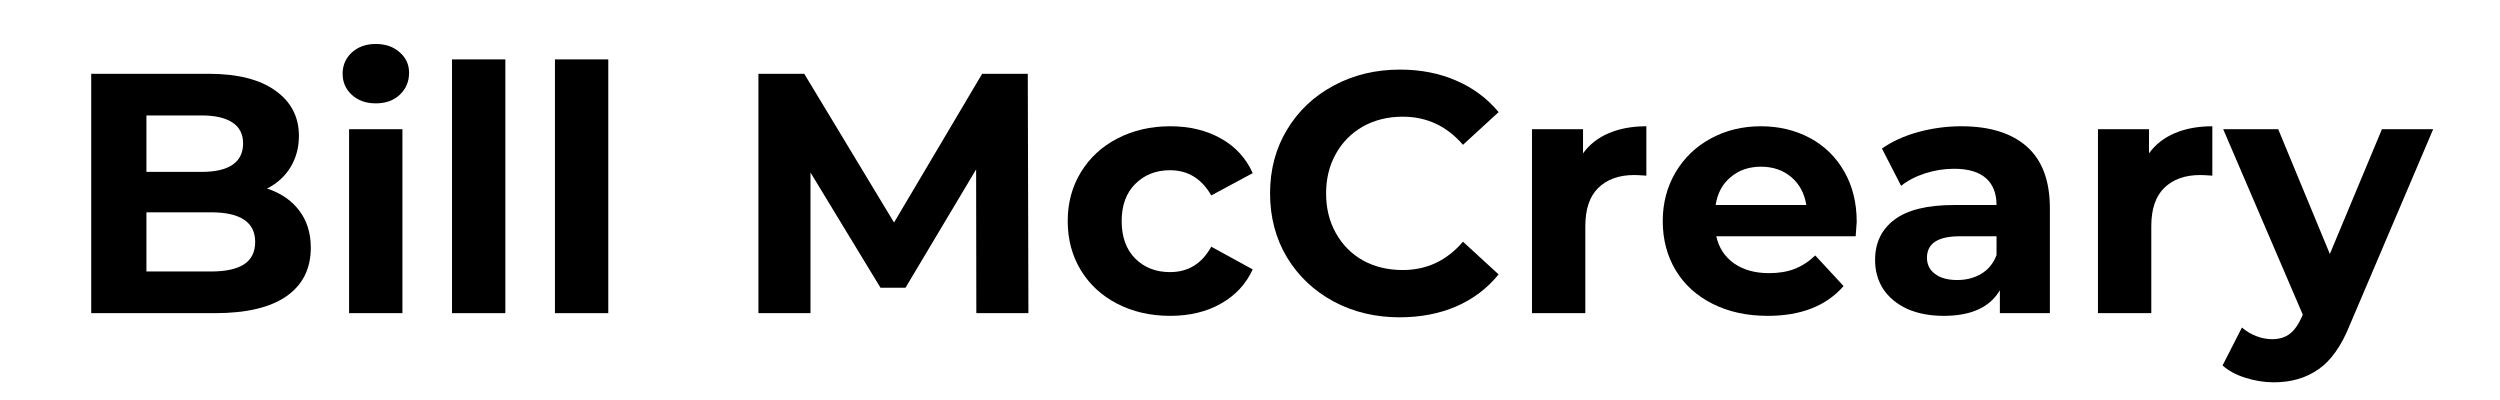
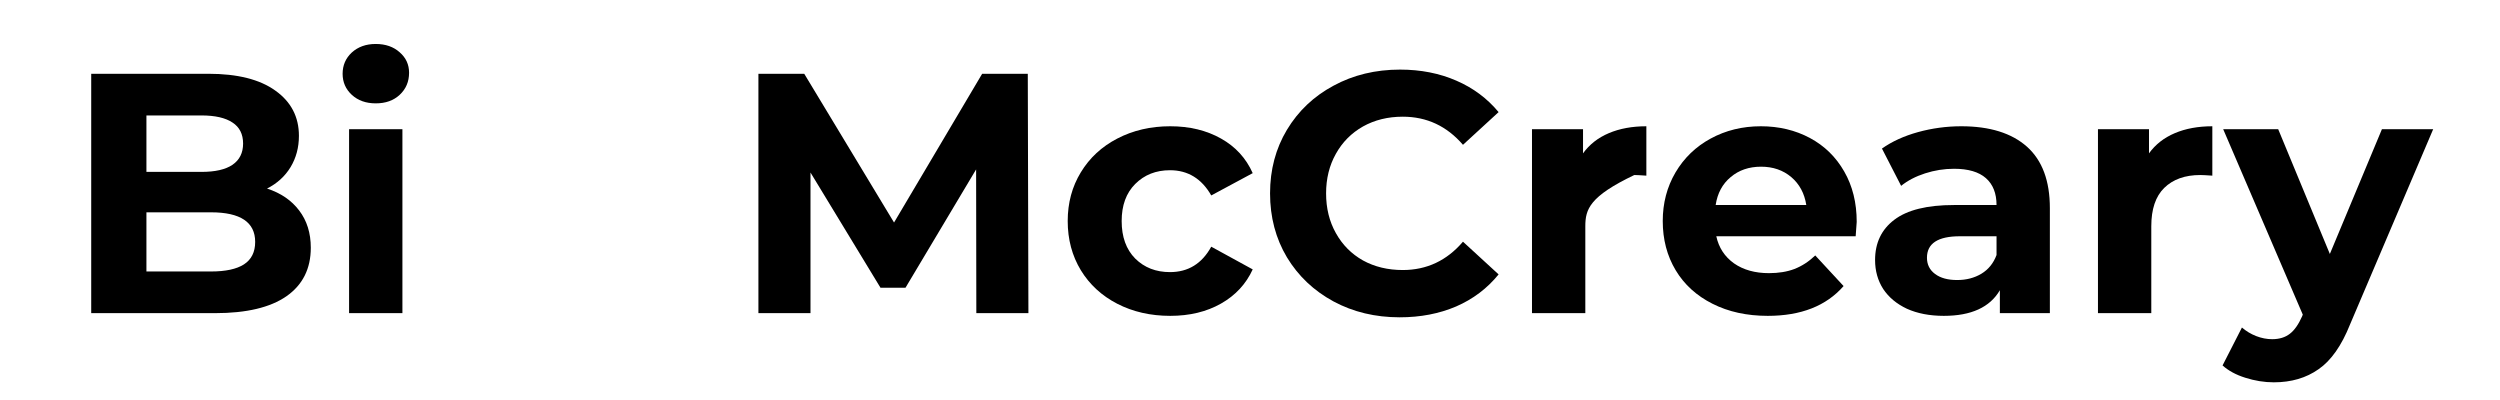
<svg xmlns="http://www.w3.org/2000/svg" width="250" zoomAndPan="magnify" viewBox="0 0 187.5 30" height="40" preserveAspectRatio="xMidYMid meet" version="1.2">
  <defs />
  <g id="72e47776a1">
    <g style="fill:#000000;fill-opacity:1;">
      <g transform="translate(4.716, 23.486)">
        <path style="stroke:none" d="M 15.312 -9.344 C 16.344 -9.008 17.145 -8.461 17.719 -7.703 C 18.301 -6.941 18.594 -6.008 18.594 -4.906 C 18.594 -3.332 17.984 -2.117 16.766 -1.266 C 15.547 -0.422 13.766 0 11.422 0 L 2.125 0 L 2.125 -17.953 L 10.906 -17.953 C 13.094 -17.953 14.77 -17.531 15.938 -16.688 C 17.113 -15.852 17.703 -14.723 17.703 -13.297 C 17.703 -12.422 17.492 -11.641 17.078 -10.953 C 16.66 -10.266 16.07 -9.727 15.312 -9.344 Z M 6.266 -14.828 L 6.266 -10.594 L 10.391 -10.594 C 11.422 -10.594 12.195 -10.77 12.719 -11.125 C 13.25 -11.488 13.516 -12.02 13.516 -12.719 C 13.516 -13.426 13.25 -13.953 12.719 -14.297 C 12.195 -14.648 11.422 -14.828 10.391 -14.828 Z M 11.109 -3.125 C 12.203 -3.125 13.023 -3.301 13.578 -3.656 C 14.141 -4.02 14.422 -4.582 14.422 -5.344 C 14.422 -6.82 13.316 -7.562 11.109 -7.562 L 6.266 -7.562 L 6.266 -3.125 Z M 11.109 -3.125 " />
      </g>
    </g>
    <g style="fill:#000000;fill-opacity:1;">
      <g transform="translate(24.337, 23.486)">
        <path style="stroke:none" d="M 1.844 -13.797 L 5.844 -13.797 L 5.844 0 L 1.844 0 Z M 3.844 -15.734 C 3.113 -15.734 2.516 -15.945 2.047 -16.375 C 1.586 -16.801 1.359 -17.328 1.359 -17.953 C 1.359 -18.586 1.586 -19.117 2.047 -19.547 C 2.516 -19.973 3.113 -20.188 3.844 -20.188 C 4.582 -20.188 5.18 -19.977 5.641 -19.562 C 6.109 -19.156 6.344 -18.645 6.344 -18.031 C 6.344 -17.363 6.109 -16.812 5.641 -16.375 C 5.18 -15.945 4.582 -15.734 3.844 -15.734 Z M 3.844 -15.734 " />
      </g>
    </g>
    <g style="fill:#000000;fill-opacity:1;">
      <g transform="translate(32.057, 23.486)">
-         <path style="stroke:none" d="M 1.844 -19.031 L 5.844 -19.031 L 5.844 0 L 1.844 0 Z M 1.844 -19.031 " />
-       </g>
+         </g>
    </g>
    <g style="fill:#000000;fill-opacity:1;">
      <g transform="translate(39.777, 23.486)">
-         <path style="stroke:none" d="M 1.844 -19.031 L 5.844 -19.031 L 5.844 0 L 1.844 0 Z M 1.844 -19.031 " />
-       </g>
+         </g>
    </g>
    <g style="fill:#000000;fill-opacity:1;">
      <g transform="translate(47.498, 23.486)">
        <path style="stroke:none" d="" />
      </g>
    </g>
    <g style="fill:#000000;fill-opacity:1;">
      <g transform="translate(54.756, 23.486)">
        <path style="stroke:none" d="M 18.469 0 L 18.453 -10.781 L 13.156 -1.906 L 11.281 -1.906 L 6.031 -10.547 L 6.031 0 L 2.125 0 L 2.125 -17.953 L 5.562 -17.953 L 12.297 -6.797 L 18.906 -17.953 L 22.328 -17.953 L 22.375 0 Z M 18.469 0 " />
      </g>
    </g>
    <g style="fill:#000000;fill-opacity:1;">
      <g transform="translate(79.25, 23.486)">
        <path style="stroke:none" d="M 8.516 0.203 C 7.047 0.203 5.723 -0.098 4.547 -0.703 C 3.379 -1.305 2.469 -2.145 1.812 -3.219 C 1.156 -4.301 0.828 -5.531 0.828 -6.906 C 0.828 -8.27 1.156 -9.488 1.812 -10.562 C 2.469 -11.645 3.379 -12.488 4.547 -13.094 C 5.723 -13.707 7.047 -14.016 8.516 -14.016 C 9.973 -14.016 11.242 -13.707 12.328 -13.094 C 13.41 -12.488 14.203 -11.625 14.703 -10.5 L 11.594 -8.828 C 10.875 -10.086 9.844 -10.719 8.5 -10.719 C 7.445 -10.719 6.578 -10.375 5.891 -9.688 C 5.211 -9.008 4.875 -8.082 4.875 -6.906 C 4.875 -5.719 5.211 -4.781 5.891 -4.094 C 6.578 -3.414 7.445 -3.078 8.5 -3.078 C 9.863 -3.078 10.895 -3.711 11.594 -4.984 L 14.703 -3.281 C 14.203 -2.188 13.41 -1.332 12.328 -0.719 C 11.242 -0.102 9.973 0.203 8.516 0.203 Z M 8.516 0.203 " />
      </g>
    </g>
    <g style="fill:#000000;fill-opacity:1;">
      <g transform="translate(94.254, 23.486)">
        <path style="stroke:none" d="M 10.719 0.312 C 8.895 0.312 7.242 -0.082 5.766 -0.875 C 4.285 -1.676 3.117 -2.781 2.266 -4.188 C 1.422 -5.602 1 -7.203 1 -8.984 C 1 -10.754 1.422 -12.344 2.266 -13.75 C 3.117 -15.164 4.285 -16.27 5.766 -17.062 C 7.242 -17.863 8.906 -18.266 10.75 -18.266 C 12.301 -18.266 13.707 -17.988 14.969 -17.438 C 16.227 -16.895 17.285 -16.109 18.141 -15.078 L 15.469 -12.625 C 14.258 -14.031 12.754 -14.734 10.953 -14.734 C 9.836 -14.734 8.844 -14.488 7.969 -14 C 7.102 -13.508 6.426 -12.828 5.938 -11.953 C 5.445 -11.078 5.203 -10.086 5.203 -8.984 C 5.203 -7.867 5.445 -6.875 5.938 -6 C 6.426 -5.125 7.102 -4.441 7.969 -3.953 C 8.844 -3.473 9.836 -3.234 10.953 -3.234 C 12.754 -3.234 14.258 -3.941 15.469 -5.359 L 18.141 -2.906 C 17.285 -1.852 16.223 -1.051 14.953 -0.5 C 13.691 0.039 12.281 0.312 10.719 0.312 Z M 10.719 0.312 " />
      </g>
    </g>
    <g style="fill:#000000;fill-opacity:1;">
      <g transform="translate(113.055, 23.486)">
-         <path style="stroke:none" d="M 5.672 -11.984 C 6.148 -12.648 6.797 -13.156 7.609 -13.5 C 8.422 -13.844 9.359 -14.016 10.422 -14.016 L 10.422 -10.312 C 9.973 -10.344 9.672 -10.359 9.516 -10.359 C 8.367 -10.359 7.469 -10.035 6.812 -9.391 C 6.164 -8.754 5.844 -7.797 5.844 -6.516 L 5.844 0 L 1.844 0 L 1.844 -13.797 L 5.672 -13.797 Z M 5.672 -11.984 " />
+         <path style="stroke:none" d="M 5.672 -11.984 C 6.148 -12.648 6.797 -13.156 7.609 -13.5 C 8.422 -13.844 9.359 -14.016 10.422 -14.016 L 10.422 -10.312 C 9.973 -10.344 9.672 -10.359 9.516 -10.359 C 6.164 -8.754 5.844 -7.797 5.844 -6.516 L 5.844 0 L 1.844 0 L 1.844 -13.797 L 5.672 -13.797 Z M 5.672 -11.984 " />
      </g>
    </g>
    <g style="fill:#000000;fill-opacity:1;">
      <g transform="translate(123.878, 23.486)">
        <path style="stroke:none" d="M 15.375 -6.844 C 15.375 -6.789 15.348 -6.43 15.297 -5.766 L 4.844 -5.766 C 5.031 -4.91 5.473 -4.234 6.172 -3.734 C 6.879 -3.242 7.754 -3 8.797 -3 C 9.516 -3 10.148 -3.102 10.703 -3.312 C 11.266 -3.531 11.785 -3.867 12.266 -4.328 L 14.391 -2.031 C 13.086 -0.539 11.191 0.203 8.703 0.203 C 7.141 0.203 5.758 -0.098 4.562 -0.703 C 3.363 -1.305 2.441 -2.145 1.797 -3.219 C 1.148 -4.301 0.828 -5.531 0.828 -6.906 C 0.828 -8.25 1.145 -9.461 1.781 -10.547 C 2.426 -11.641 3.305 -12.488 4.422 -13.094 C 5.547 -13.707 6.801 -14.016 8.188 -14.016 C 9.539 -14.016 10.766 -13.723 11.859 -13.141 C 12.953 -12.555 13.812 -11.719 14.438 -10.625 C 15.062 -9.539 15.375 -8.281 15.375 -6.844 Z M 8.203 -10.984 C 7.297 -10.984 6.535 -10.723 5.922 -10.203 C 5.305 -9.691 4.93 -8.992 4.797 -8.109 L 11.594 -8.109 C 11.457 -8.984 11.082 -9.68 10.469 -10.203 C 9.852 -10.723 9.098 -10.984 8.203 -10.984 Z M 8.203 -10.984 " />
      </g>
    </g>
    <g style="fill:#000000;fill-opacity:1;">
      <g transform="translate(139.678, 23.486)">
        <path style="stroke:none" d="M 7.422 -14.016 C 9.555 -14.016 11.195 -13.504 12.344 -12.484 C 13.488 -11.461 14.062 -9.926 14.062 -7.875 L 14.062 0 L 10.312 0 L 10.312 -1.719 C 9.562 -0.438 8.16 0.203 6.109 0.203 C 5.047 0.203 4.125 0.023 3.344 -0.328 C 2.57 -0.691 1.977 -1.188 1.562 -1.812 C 1.156 -2.445 0.953 -3.172 0.953 -3.984 C 0.953 -5.266 1.43 -6.27 2.391 -7 C 3.359 -7.738 4.852 -8.109 6.875 -8.109 L 10.062 -8.109 C 10.062 -8.984 9.797 -9.656 9.266 -10.125 C 8.734 -10.594 7.938 -10.828 6.875 -10.828 C 6.133 -10.828 5.41 -10.711 4.703 -10.484 C 3.992 -10.254 3.395 -9.941 2.906 -9.547 L 1.469 -12.344 C 2.219 -12.875 3.117 -13.285 4.172 -13.578 C 5.223 -13.867 6.305 -14.016 7.422 -14.016 Z M 7.109 -2.484 C 7.797 -2.484 8.398 -2.641 8.922 -2.953 C 9.453 -3.273 9.832 -3.742 10.062 -4.359 L 10.062 -5.766 L 7.312 -5.766 C 5.664 -5.766 4.844 -5.227 4.844 -4.156 C 4.844 -3.645 5.047 -3.238 5.453 -2.938 C 5.859 -2.633 6.41 -2.484 7.109 -2.484 Z M 7.109 -2.484 " />
      </g>
    </g>
    <g style="fill:#000000;fill-opacity:1;">
      <g transform="translate(155.503, 23.486)">
        <path style="stroke:none" d="M 5.672 -11.984 C 6.148 -12.648 6.797 -13.156 7.609 -13.5 C 8.422 -13.844 9.359 -14.016 10.422 -14.016 L 10.422 -10.312 C 9.973 -10.344 9.672 -10.359 9.516 -10.359 C 8.367 -10.359 7.469 -10.035 6.812 -9.391 C 6.164 -8.754 5.844 -7.797 5.844 -6.516 L 5.844 0 L 1.844 0 L 1.844 -13.797 L 5.672 -13.797 Z M 5.672 -11.984 " />
      </g>
    </g>
    <g style="fill:#000000;fill-opacity:1;">
      <g transform="translate(166.942, 23.486)">
        <path style="stroke:none" d="M 15.547 -13.797 L 9.312 0.844 C 8.676 2.438 7.891 3.555 6.953 4.203 C 6.023 4.859 4.906 5.188 3.594 5.188 C 2.875 5.188 2.16 5.07 1.453 4.844 C 0.754 4.625 0.188 4.316 -0.25 3.922 L 1.203 1.078 C 1.516 1.348 1.867 1.562 2.266 1.719 C 2.672 1.875 3.07 1.953 3.469 1.953 C 4.008 1.953 4.453 1.816 4.797 1.547 C 5.141 1.285 5.445 0.848 5.719 0.234 L 5.766 0.109 L -0.203 -13.797 L 3.922 -13.797 L 7.797 -4.438 L 11.703 -13.797 Z M 15.547 -13.797 " />
      </g>
    </g>
  </g>
</svg>